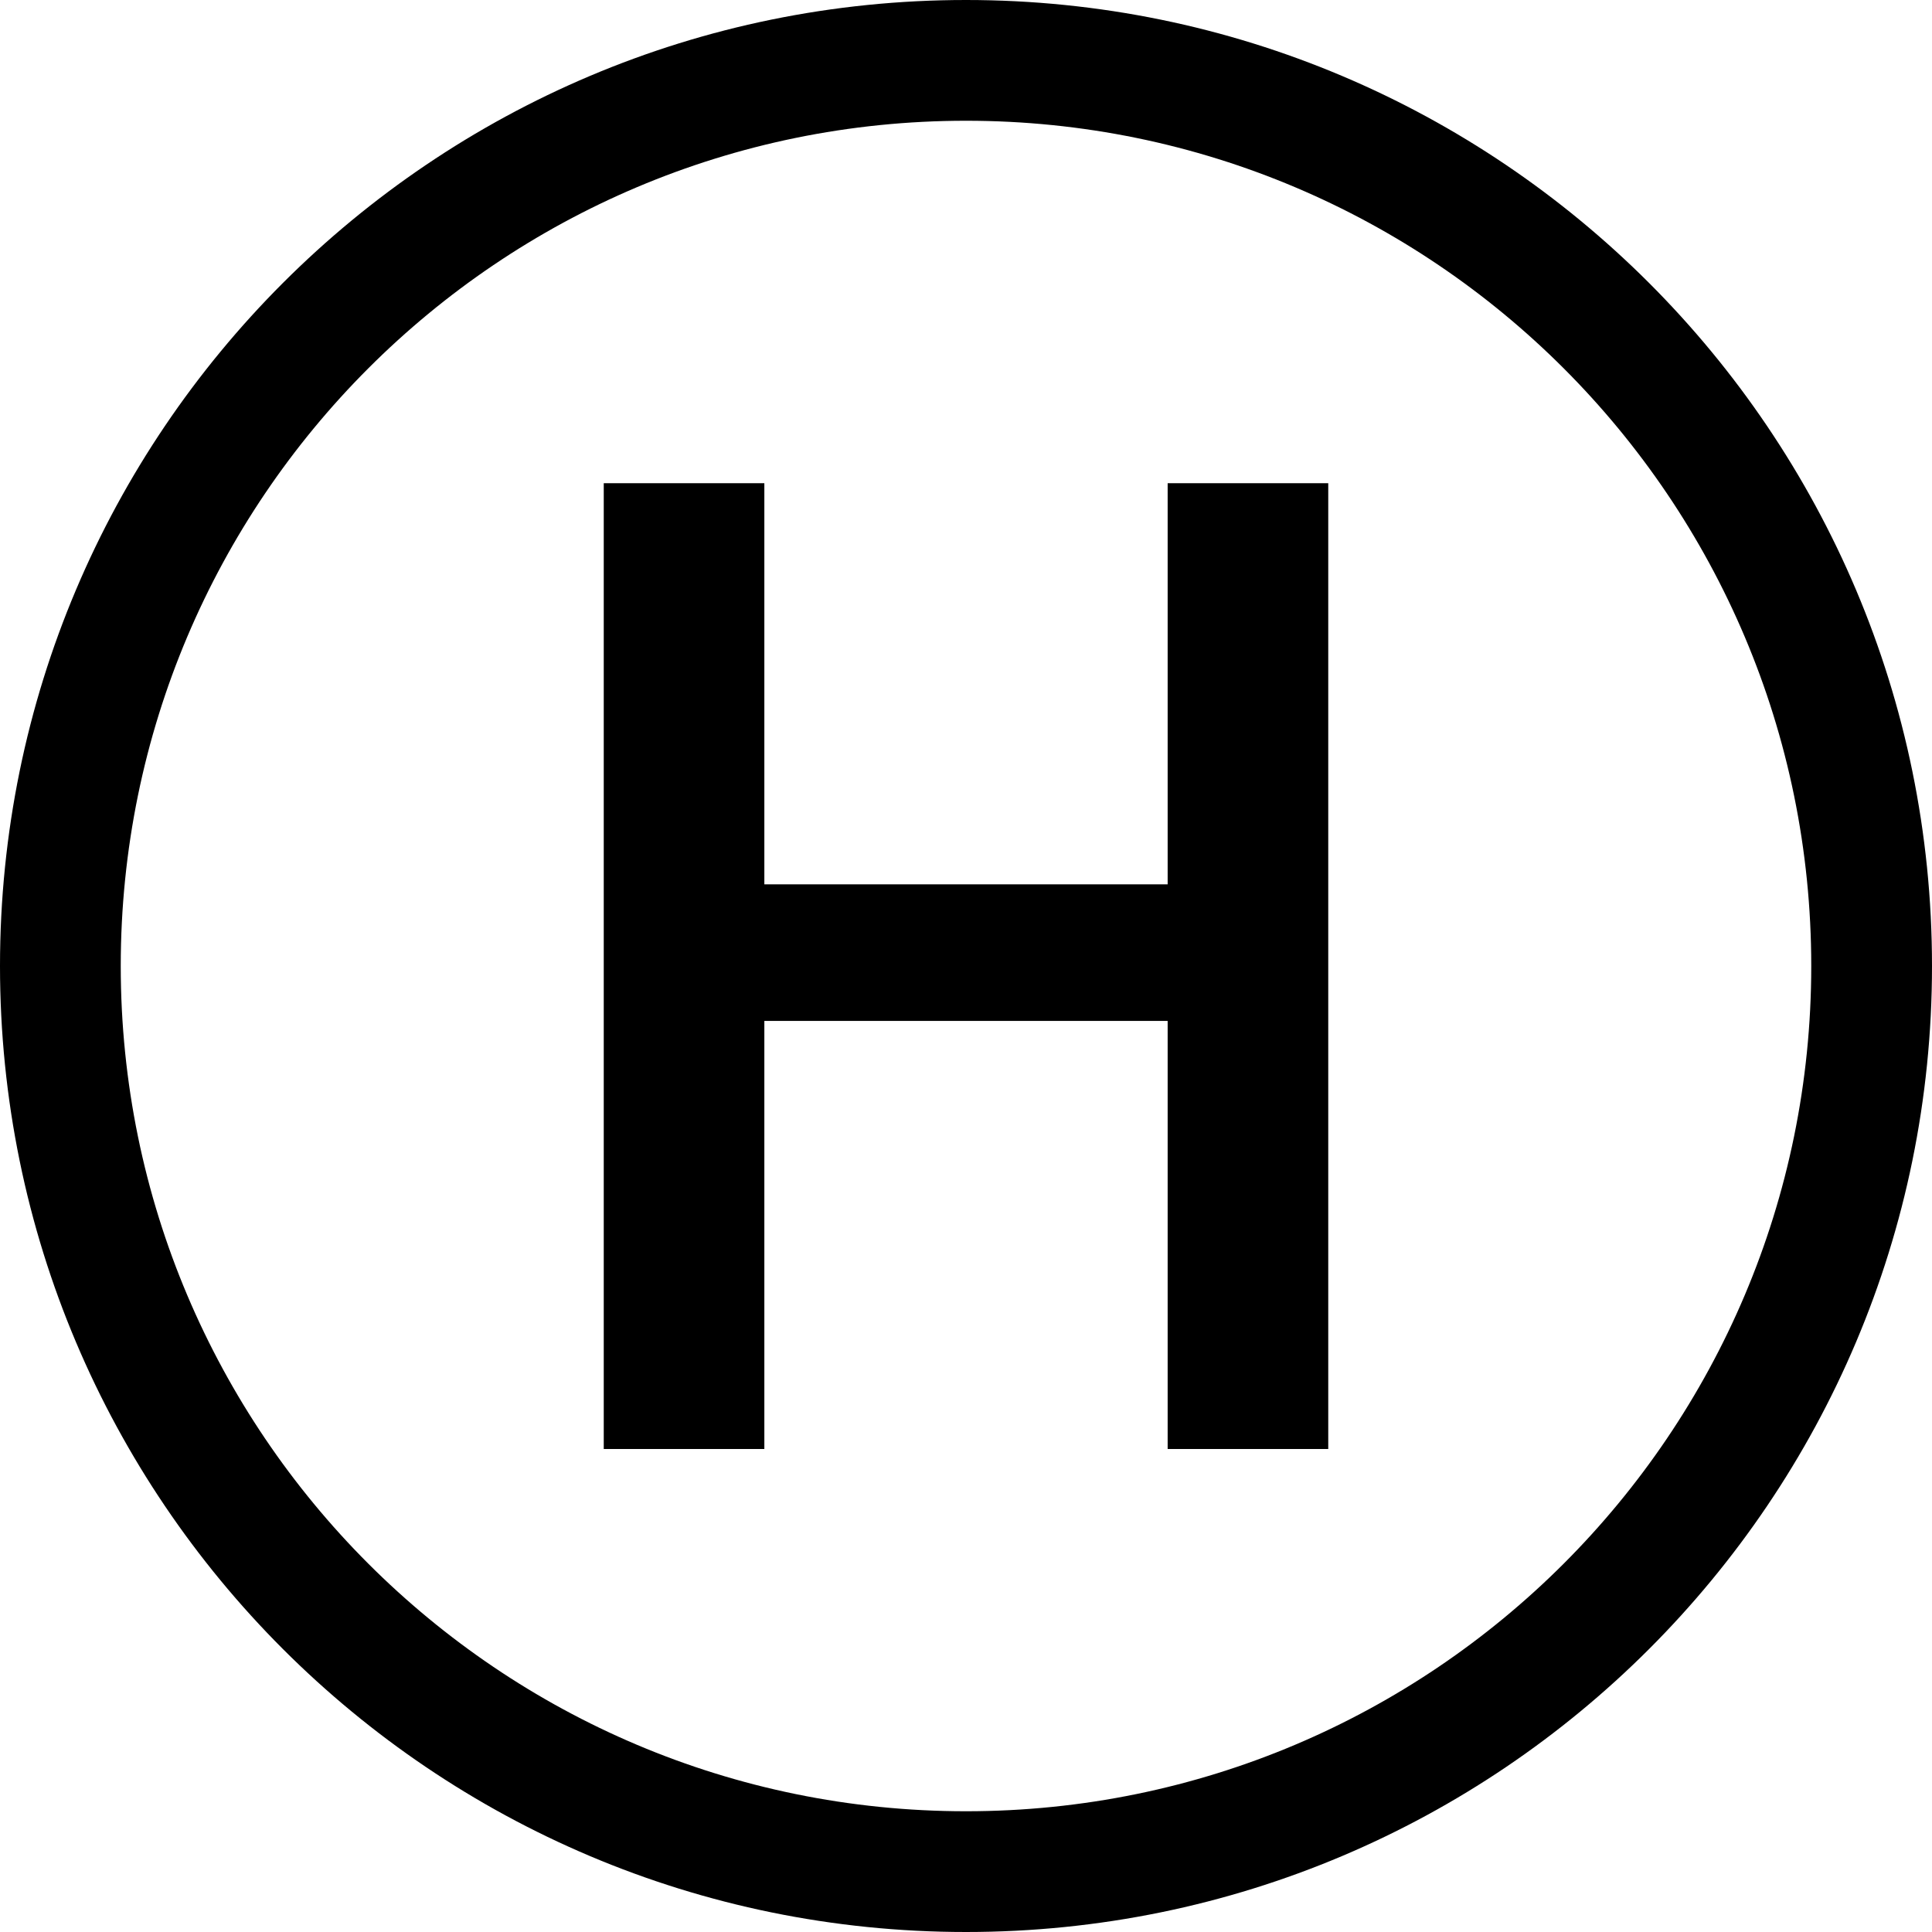
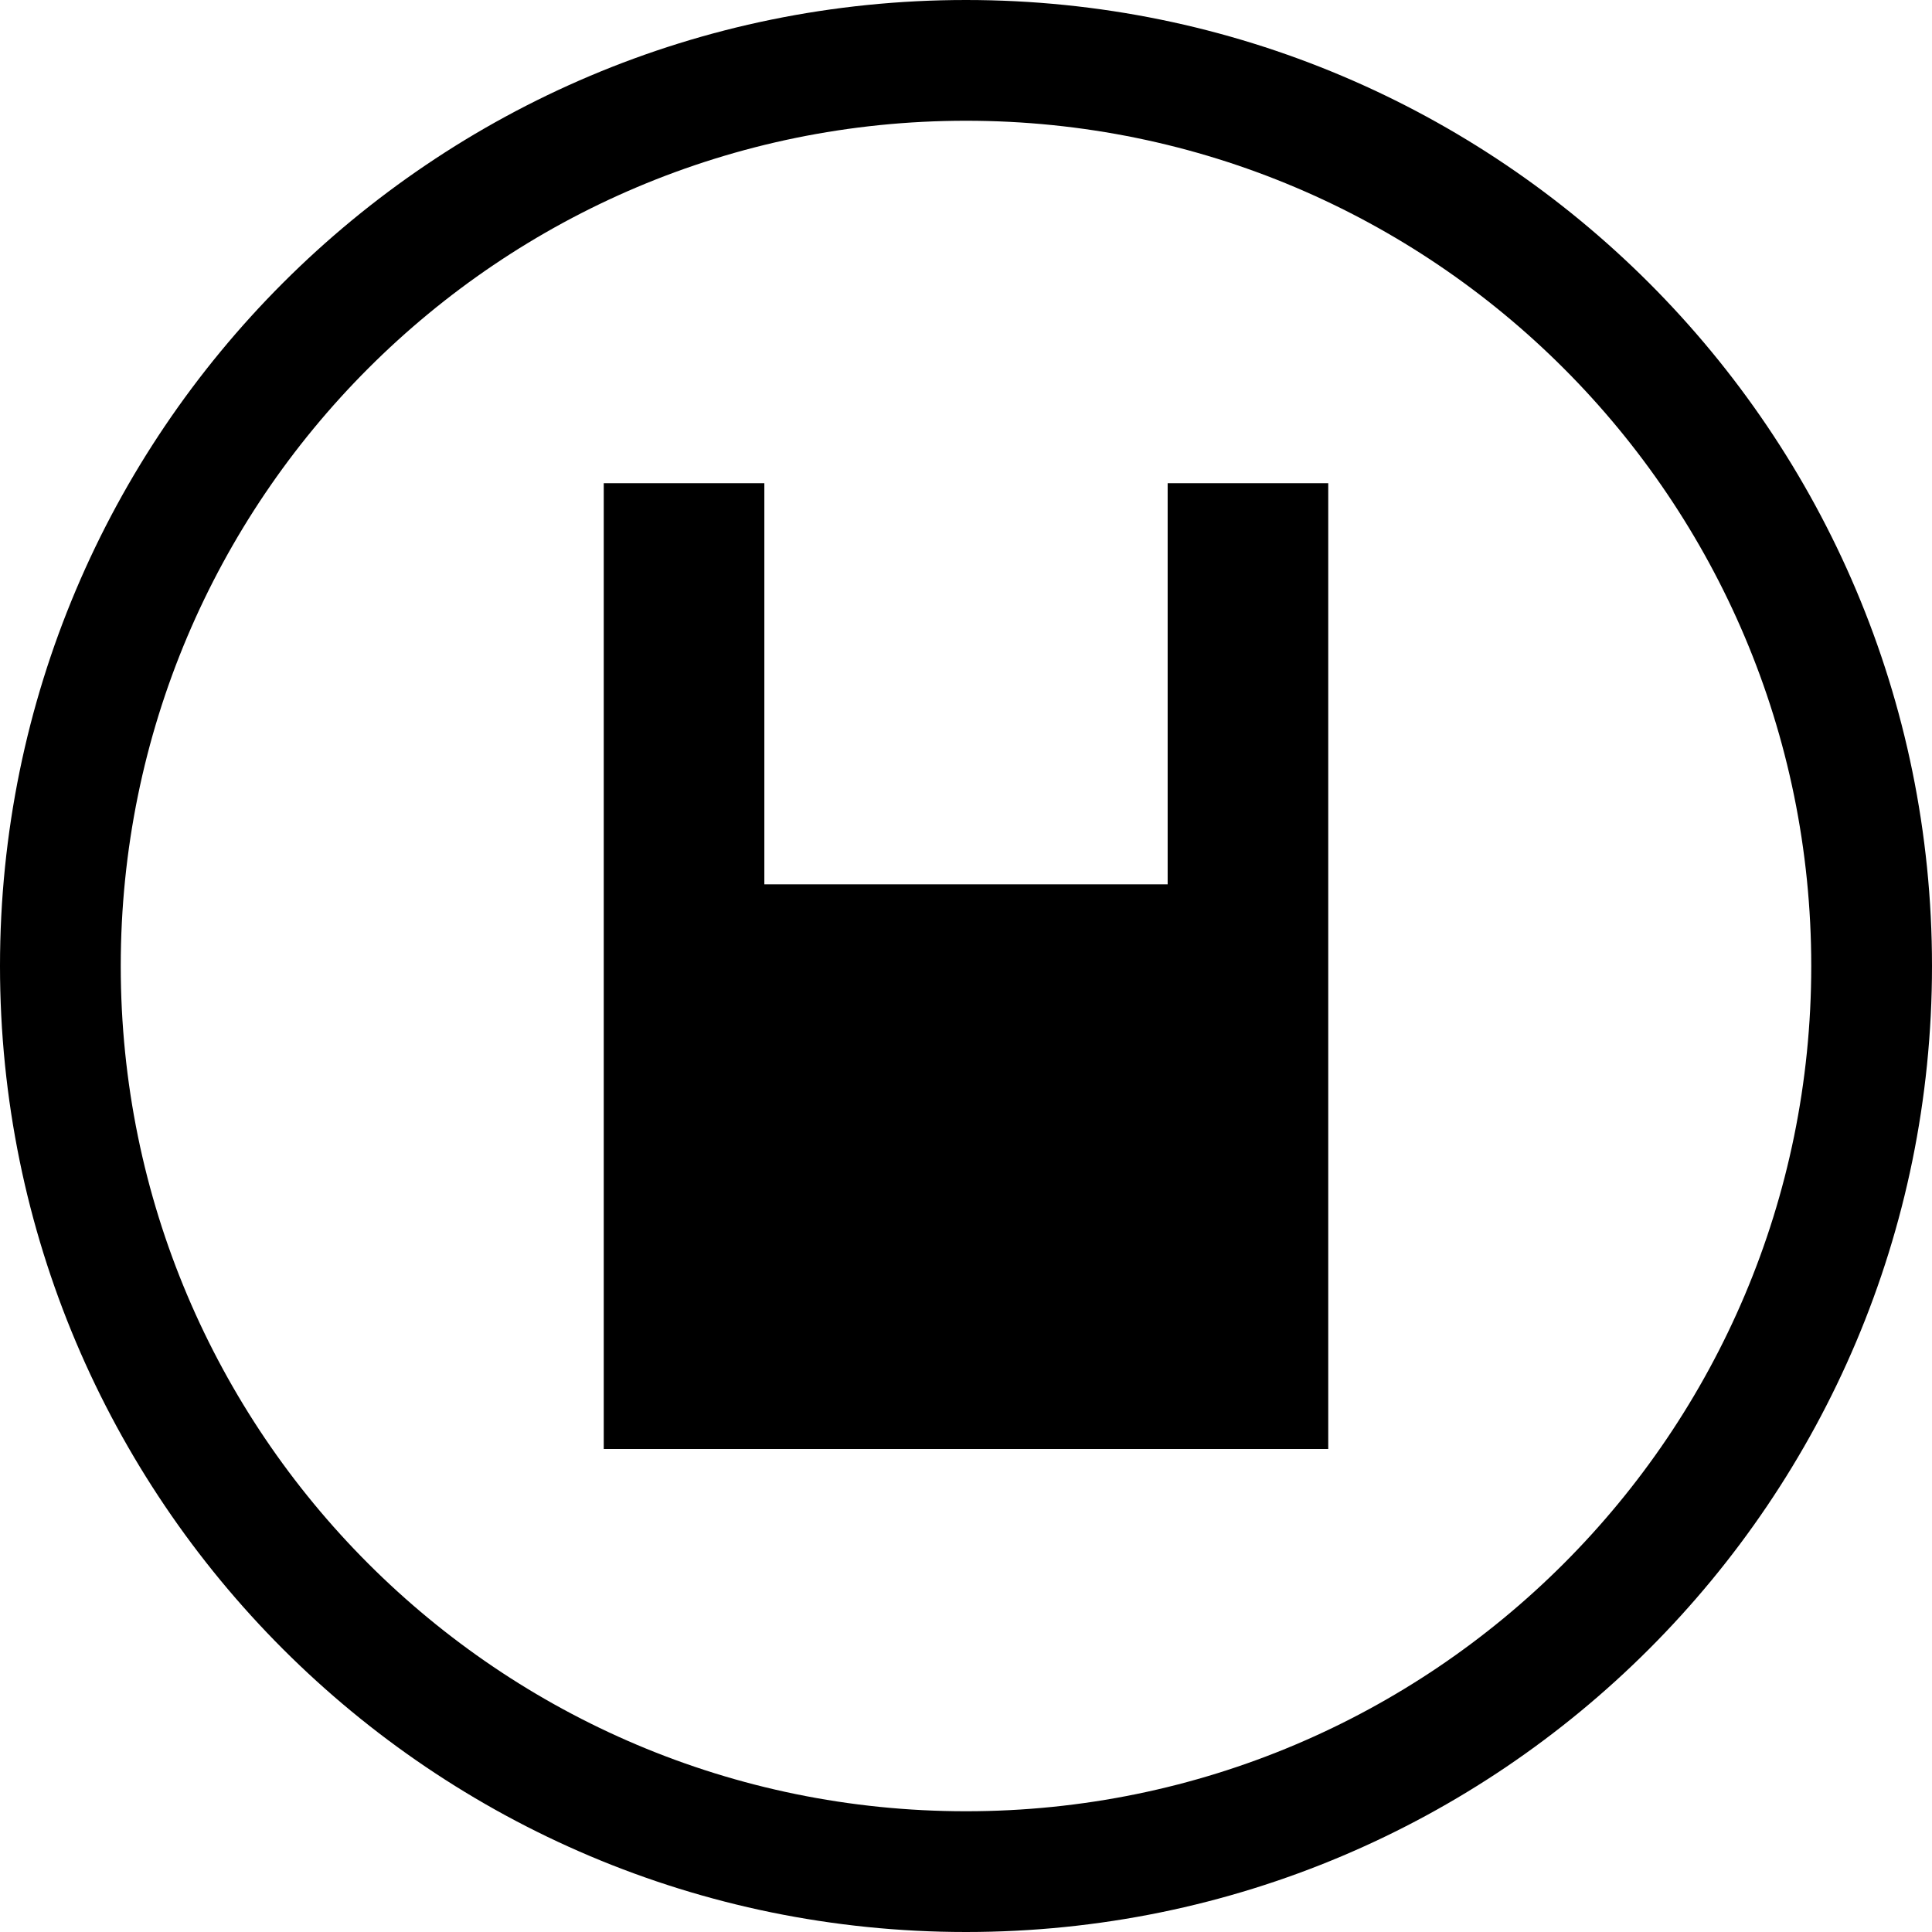
<svg xmlns="http://www.w3.org/2000/svg" version="1.1" id="Layer_1" x="0px" y="0px" viewBox="0 0 512 512" style="enable-background:new 0 0 512 512;" xml:space="preserve">
  <g>
-     <path d="M32,256c0,123.71,100.29,224,224,224s224-100.29,224-224S379.71,32,256,32S32,132.29,32,256z M512,256   c0,141.38-114.62,256-256,256S0,397.38,0,256S114.62,0,256,0S512,114.62,512,256z M352,128.06V384h-42.56V270.56H202.56V384H160   V128.06h42.56v106.3h106.88v-106.3H352z" />
+     <path d="M32,256c0,123.71,100.29,224,224,224s224-100.29,224-224S379.71,32,256,32S32,132.29,32,256z M512,256   c0,141.38-114.62,256-256,256S0,397.38,0,256S114.62,0,256,0S512,114.62,512,256z M352,128.06V384h-42.56V270.56V384H160   V128.06h42.56v106.3h106.88v-106.3H352z" />
  </g>
</svg>